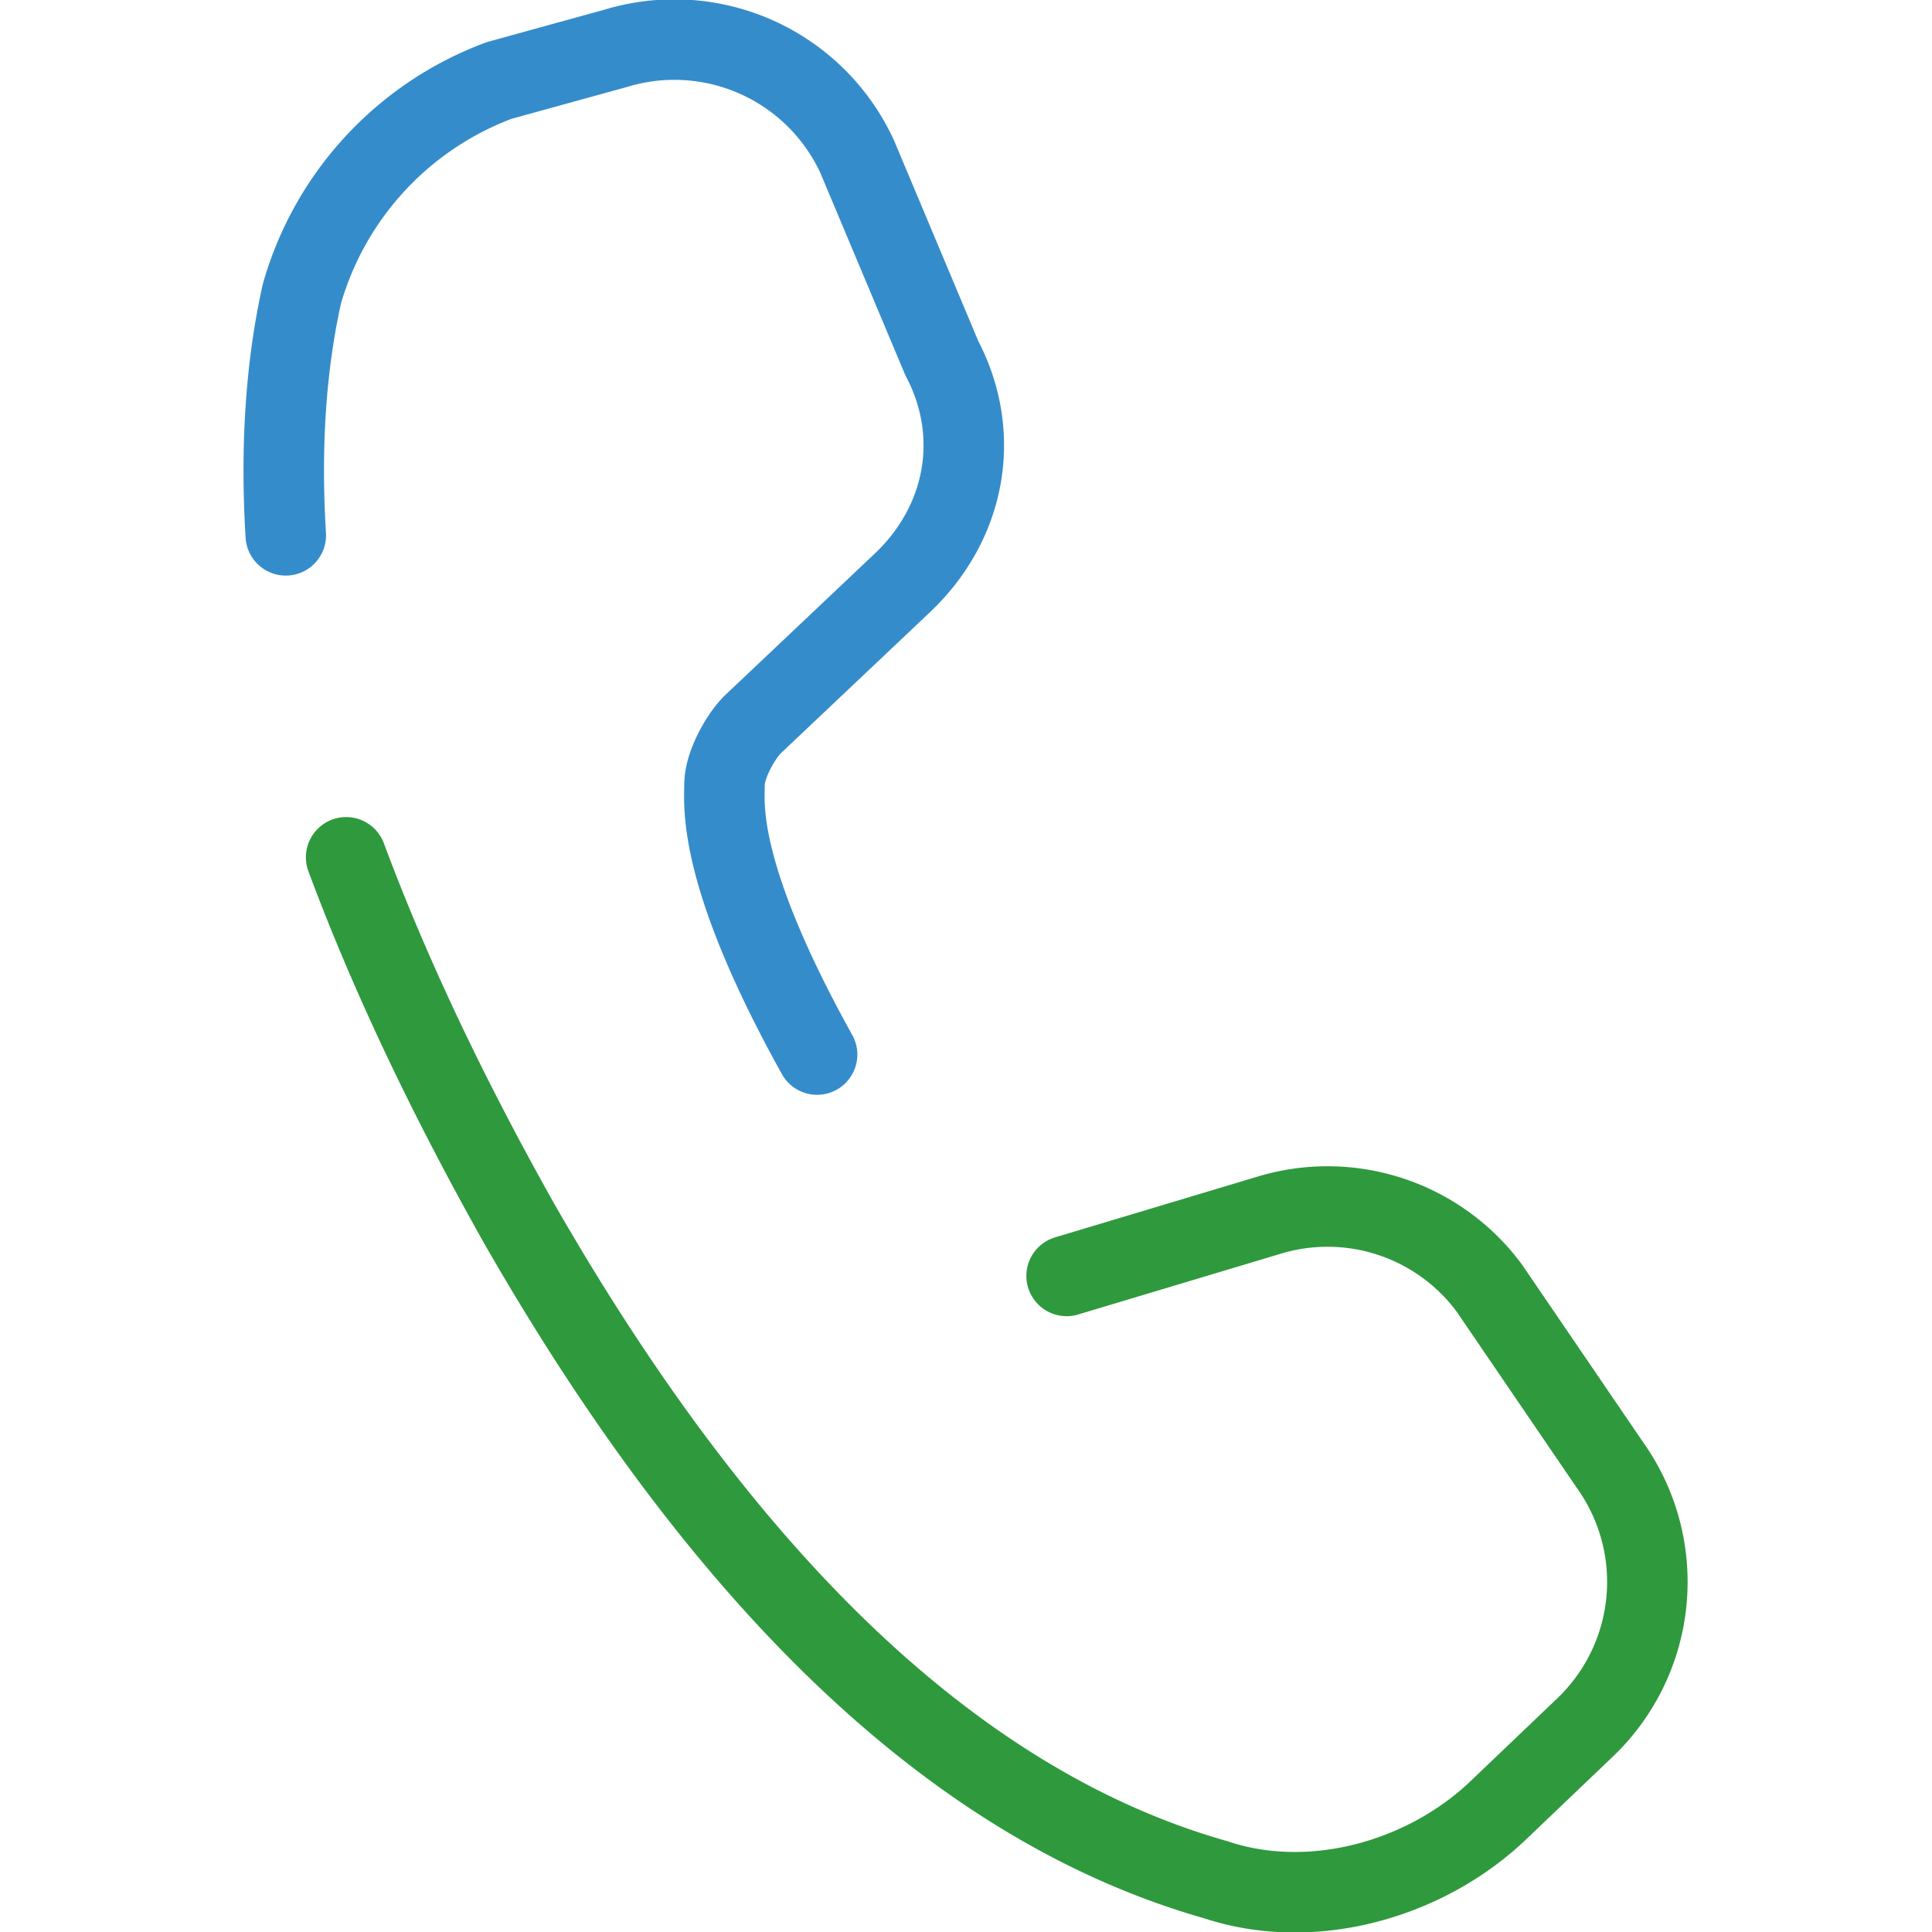
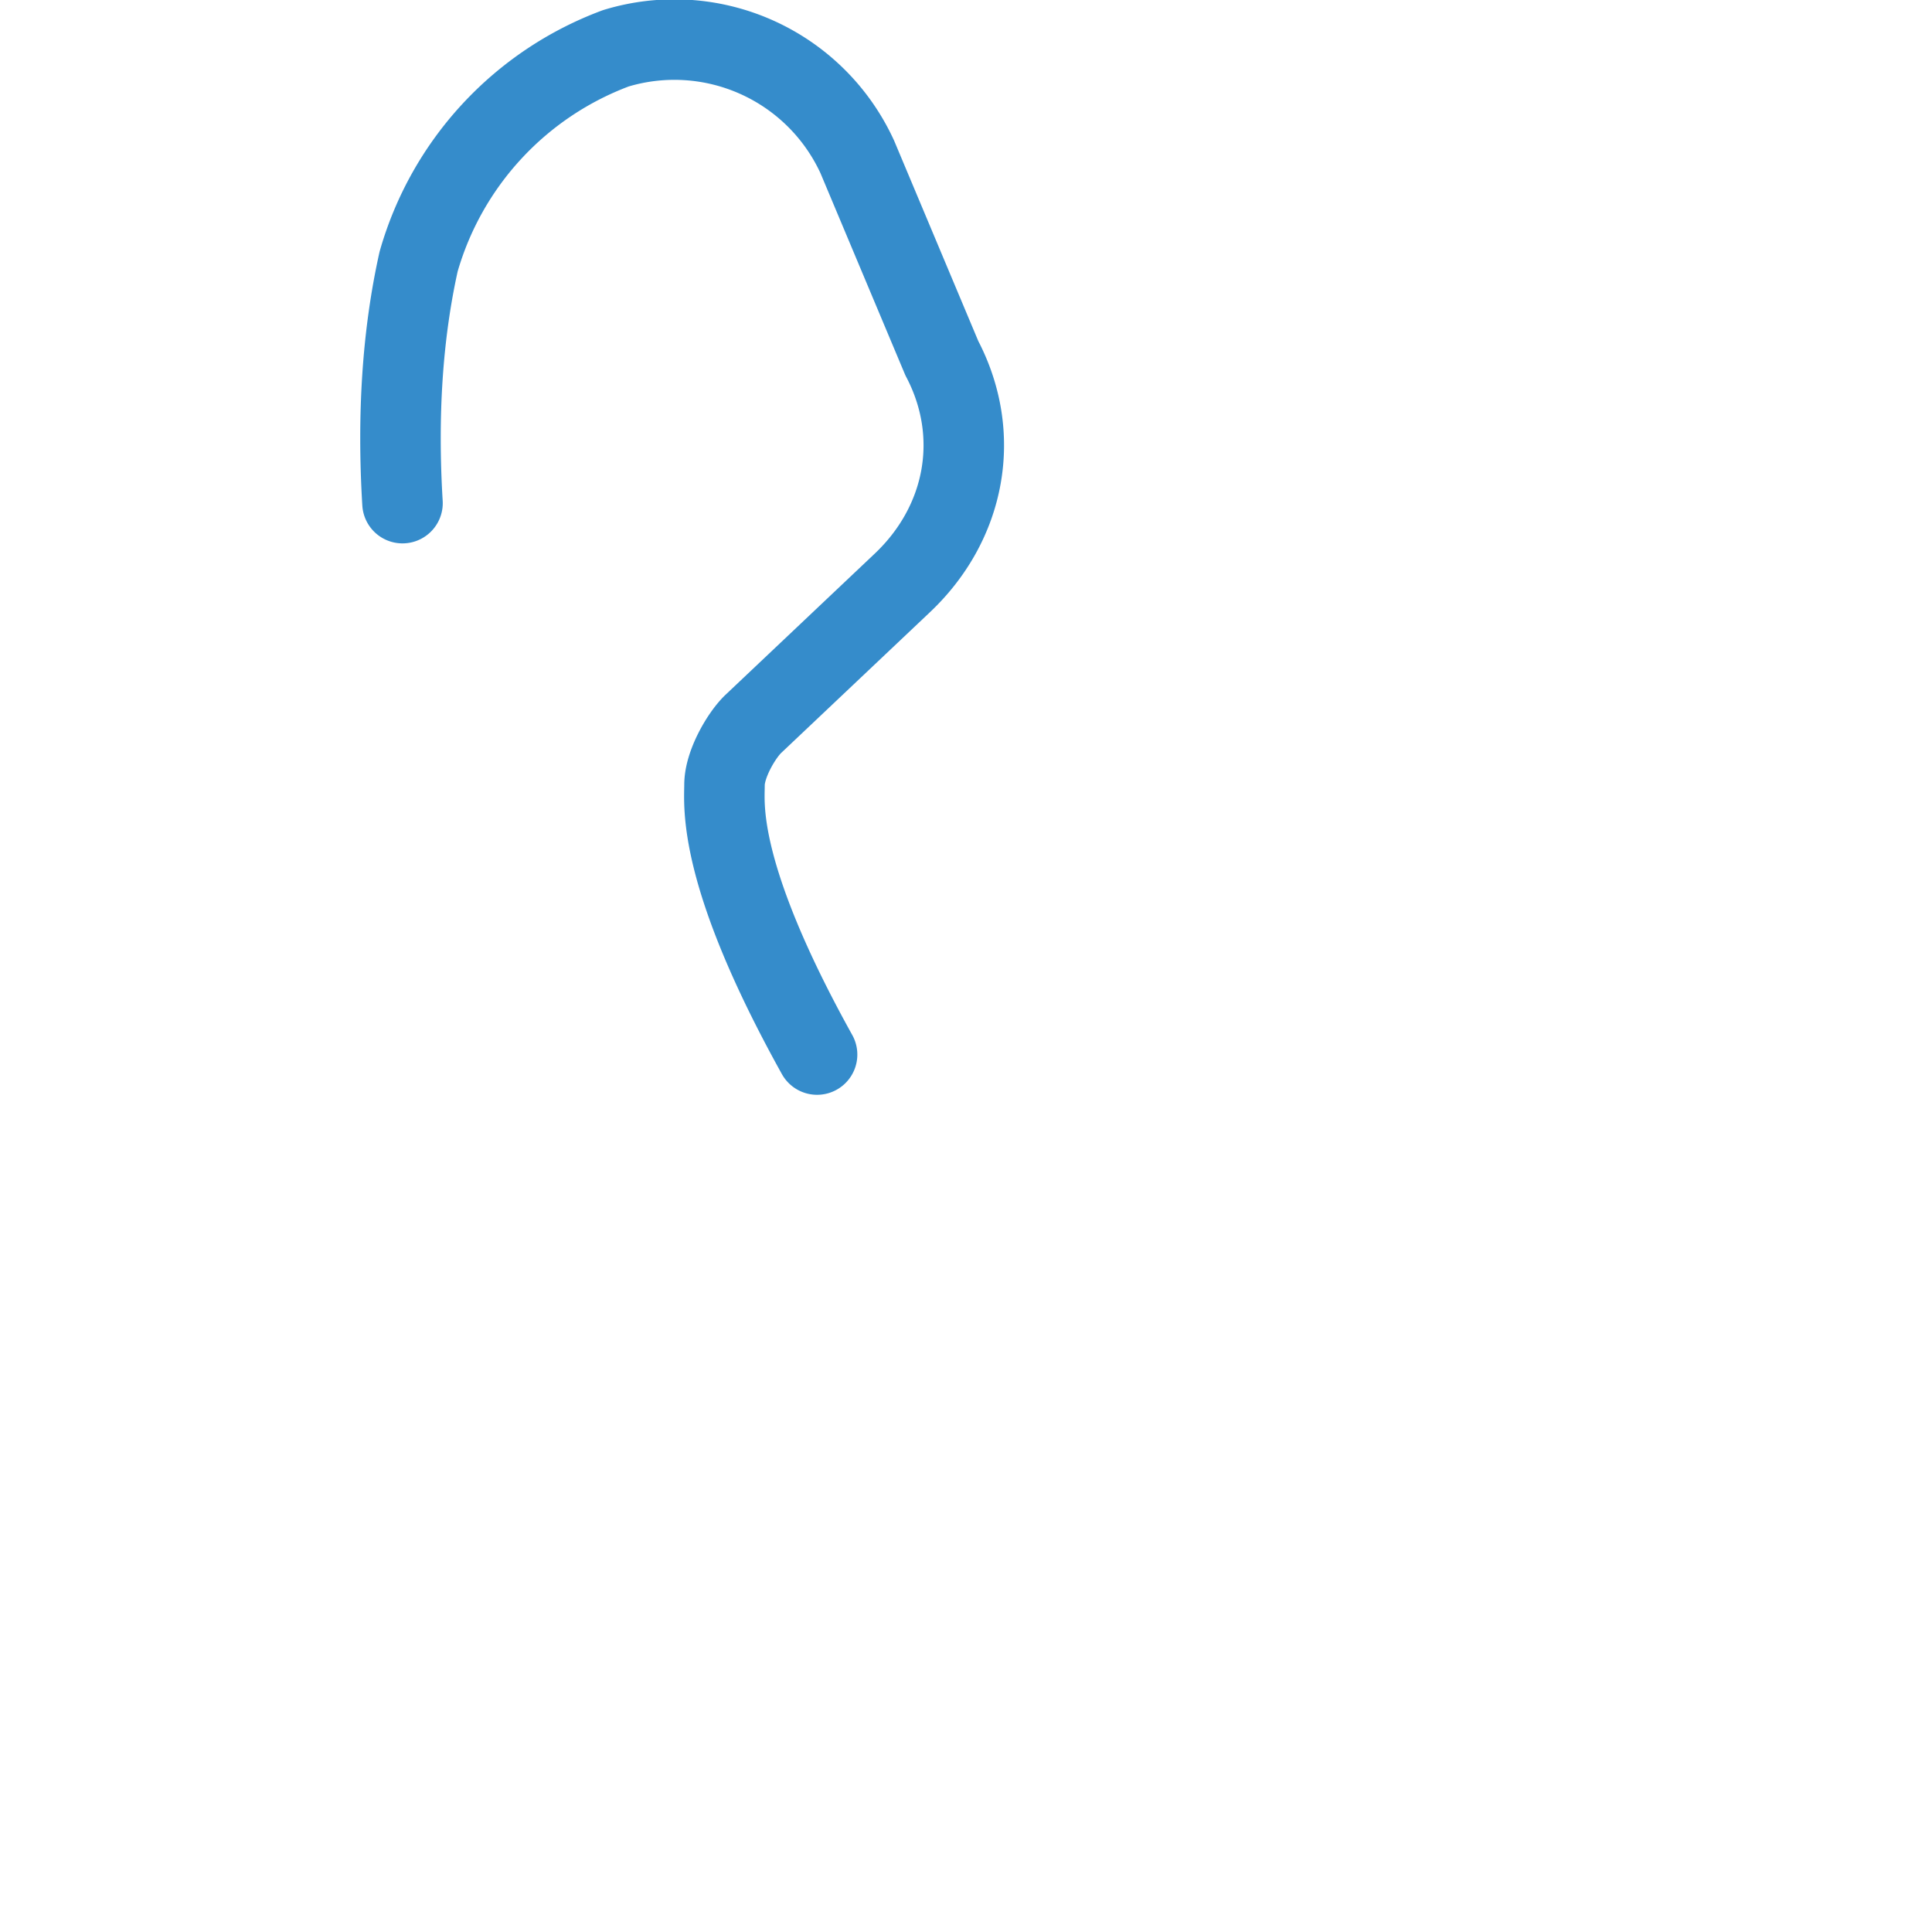
<svg xmlns="http://www.w3.org/2000/svg" viewBox="0 0 48 48">
-   <path d="M20.3 26.2C17.8 21.7 18 20 18 19.5s.4-1.2.7-1.5l3.7-3.5c1.6-1.5 2-3.7 1-5.6l-2.1-5a5 5 0 0 0-6-2.7l-2.9.8a8 8 0 0 0-4.9 5.3q-.6 2.7-.4 6" fill="none" stroke="#358ccb" stroke-linecap="round" stroke-linejoin="round" stroke-width="2" />
-   <path d="M8.6 21.3q1.6 4.3 4.3 9.1Q20.7 44 30.2 46.7c2.4.8 5.2 0 7-1.7l2.2-2.1a5 5 0 0 0 .6-6.5L37 32a5 5 0 0 0-5.5-1.8l-5 1.5" fill="none" stroke="#2f993d" stroke-linecap="round" stroke-linejoin="round" stroke-width="2" />
+   <path d="M20.3 26.2C17.8 21.7 18 20 18 19.5s.4-1.2.7-1.5l3.7-3.5c1.6-1.5 2-3.7 1-5.6l-2.1-5a5 5 0 0 0-6-2.7a8 8 0 0 0-4.9 5.3q-.6 2.7-.4 6" fill="none" stroke="#358ccb" stroke-linecap="round" stroke-linejoin="round" stroke-width="2" />
</svg>